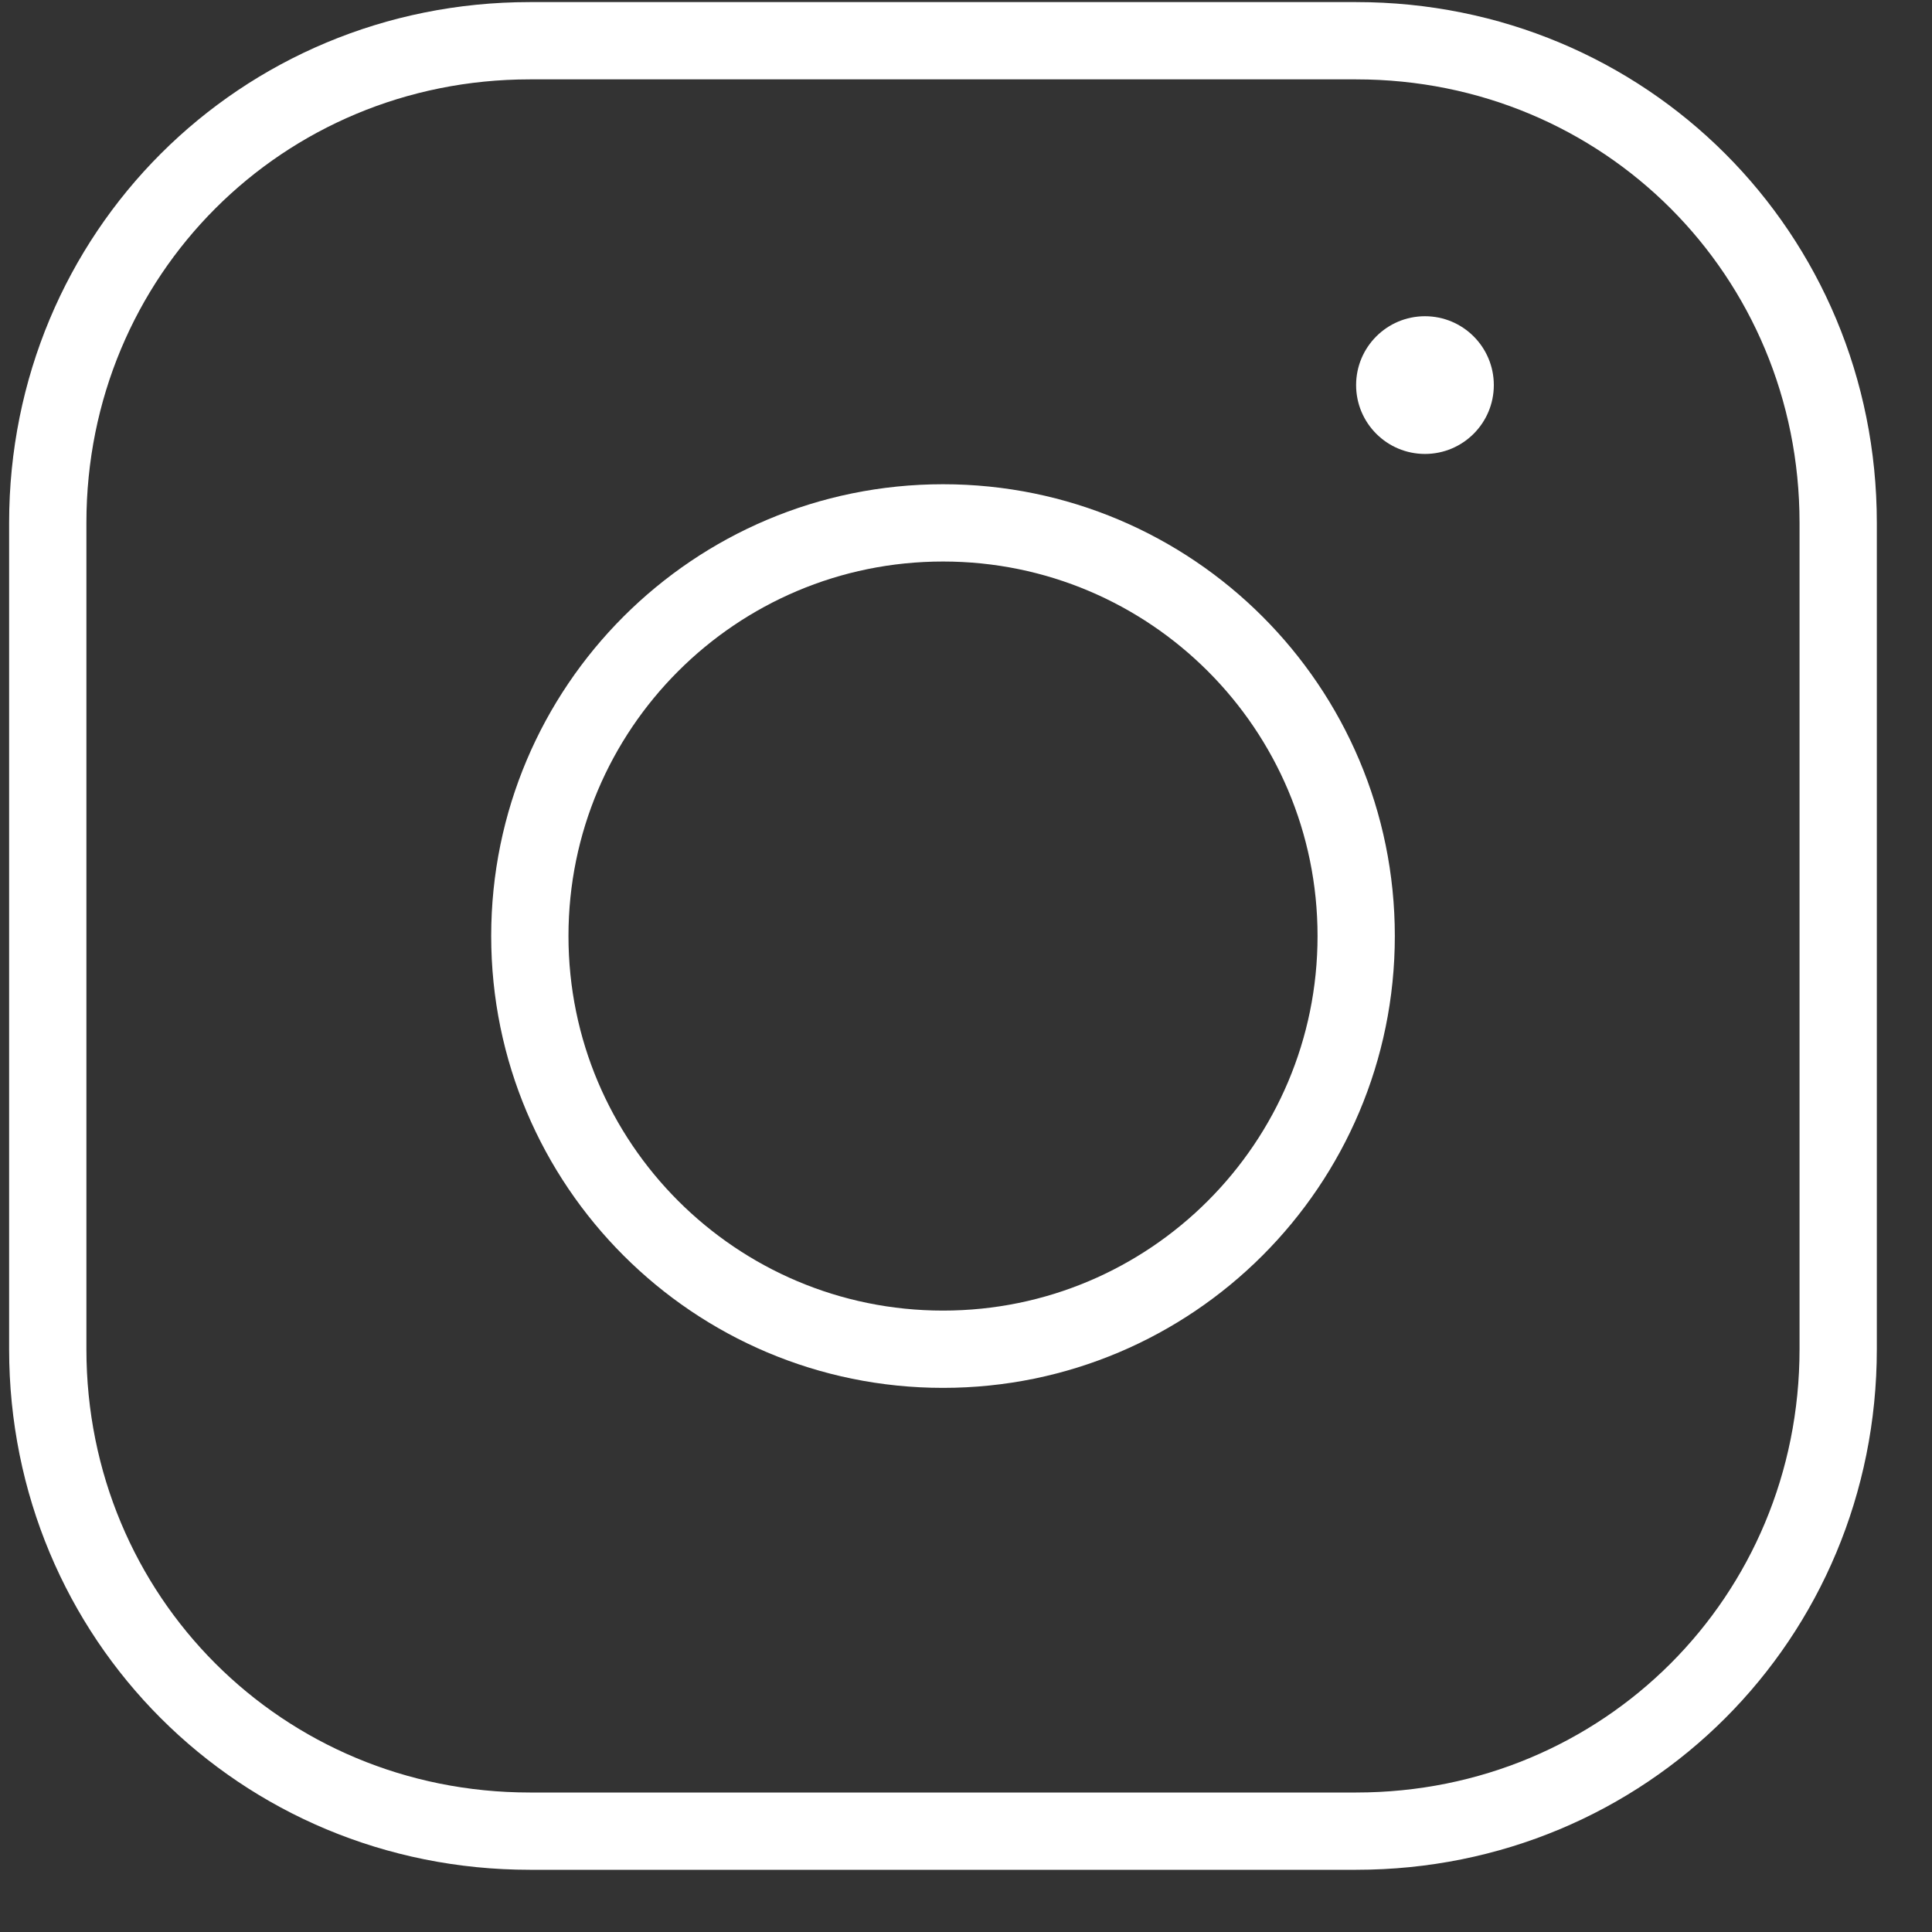
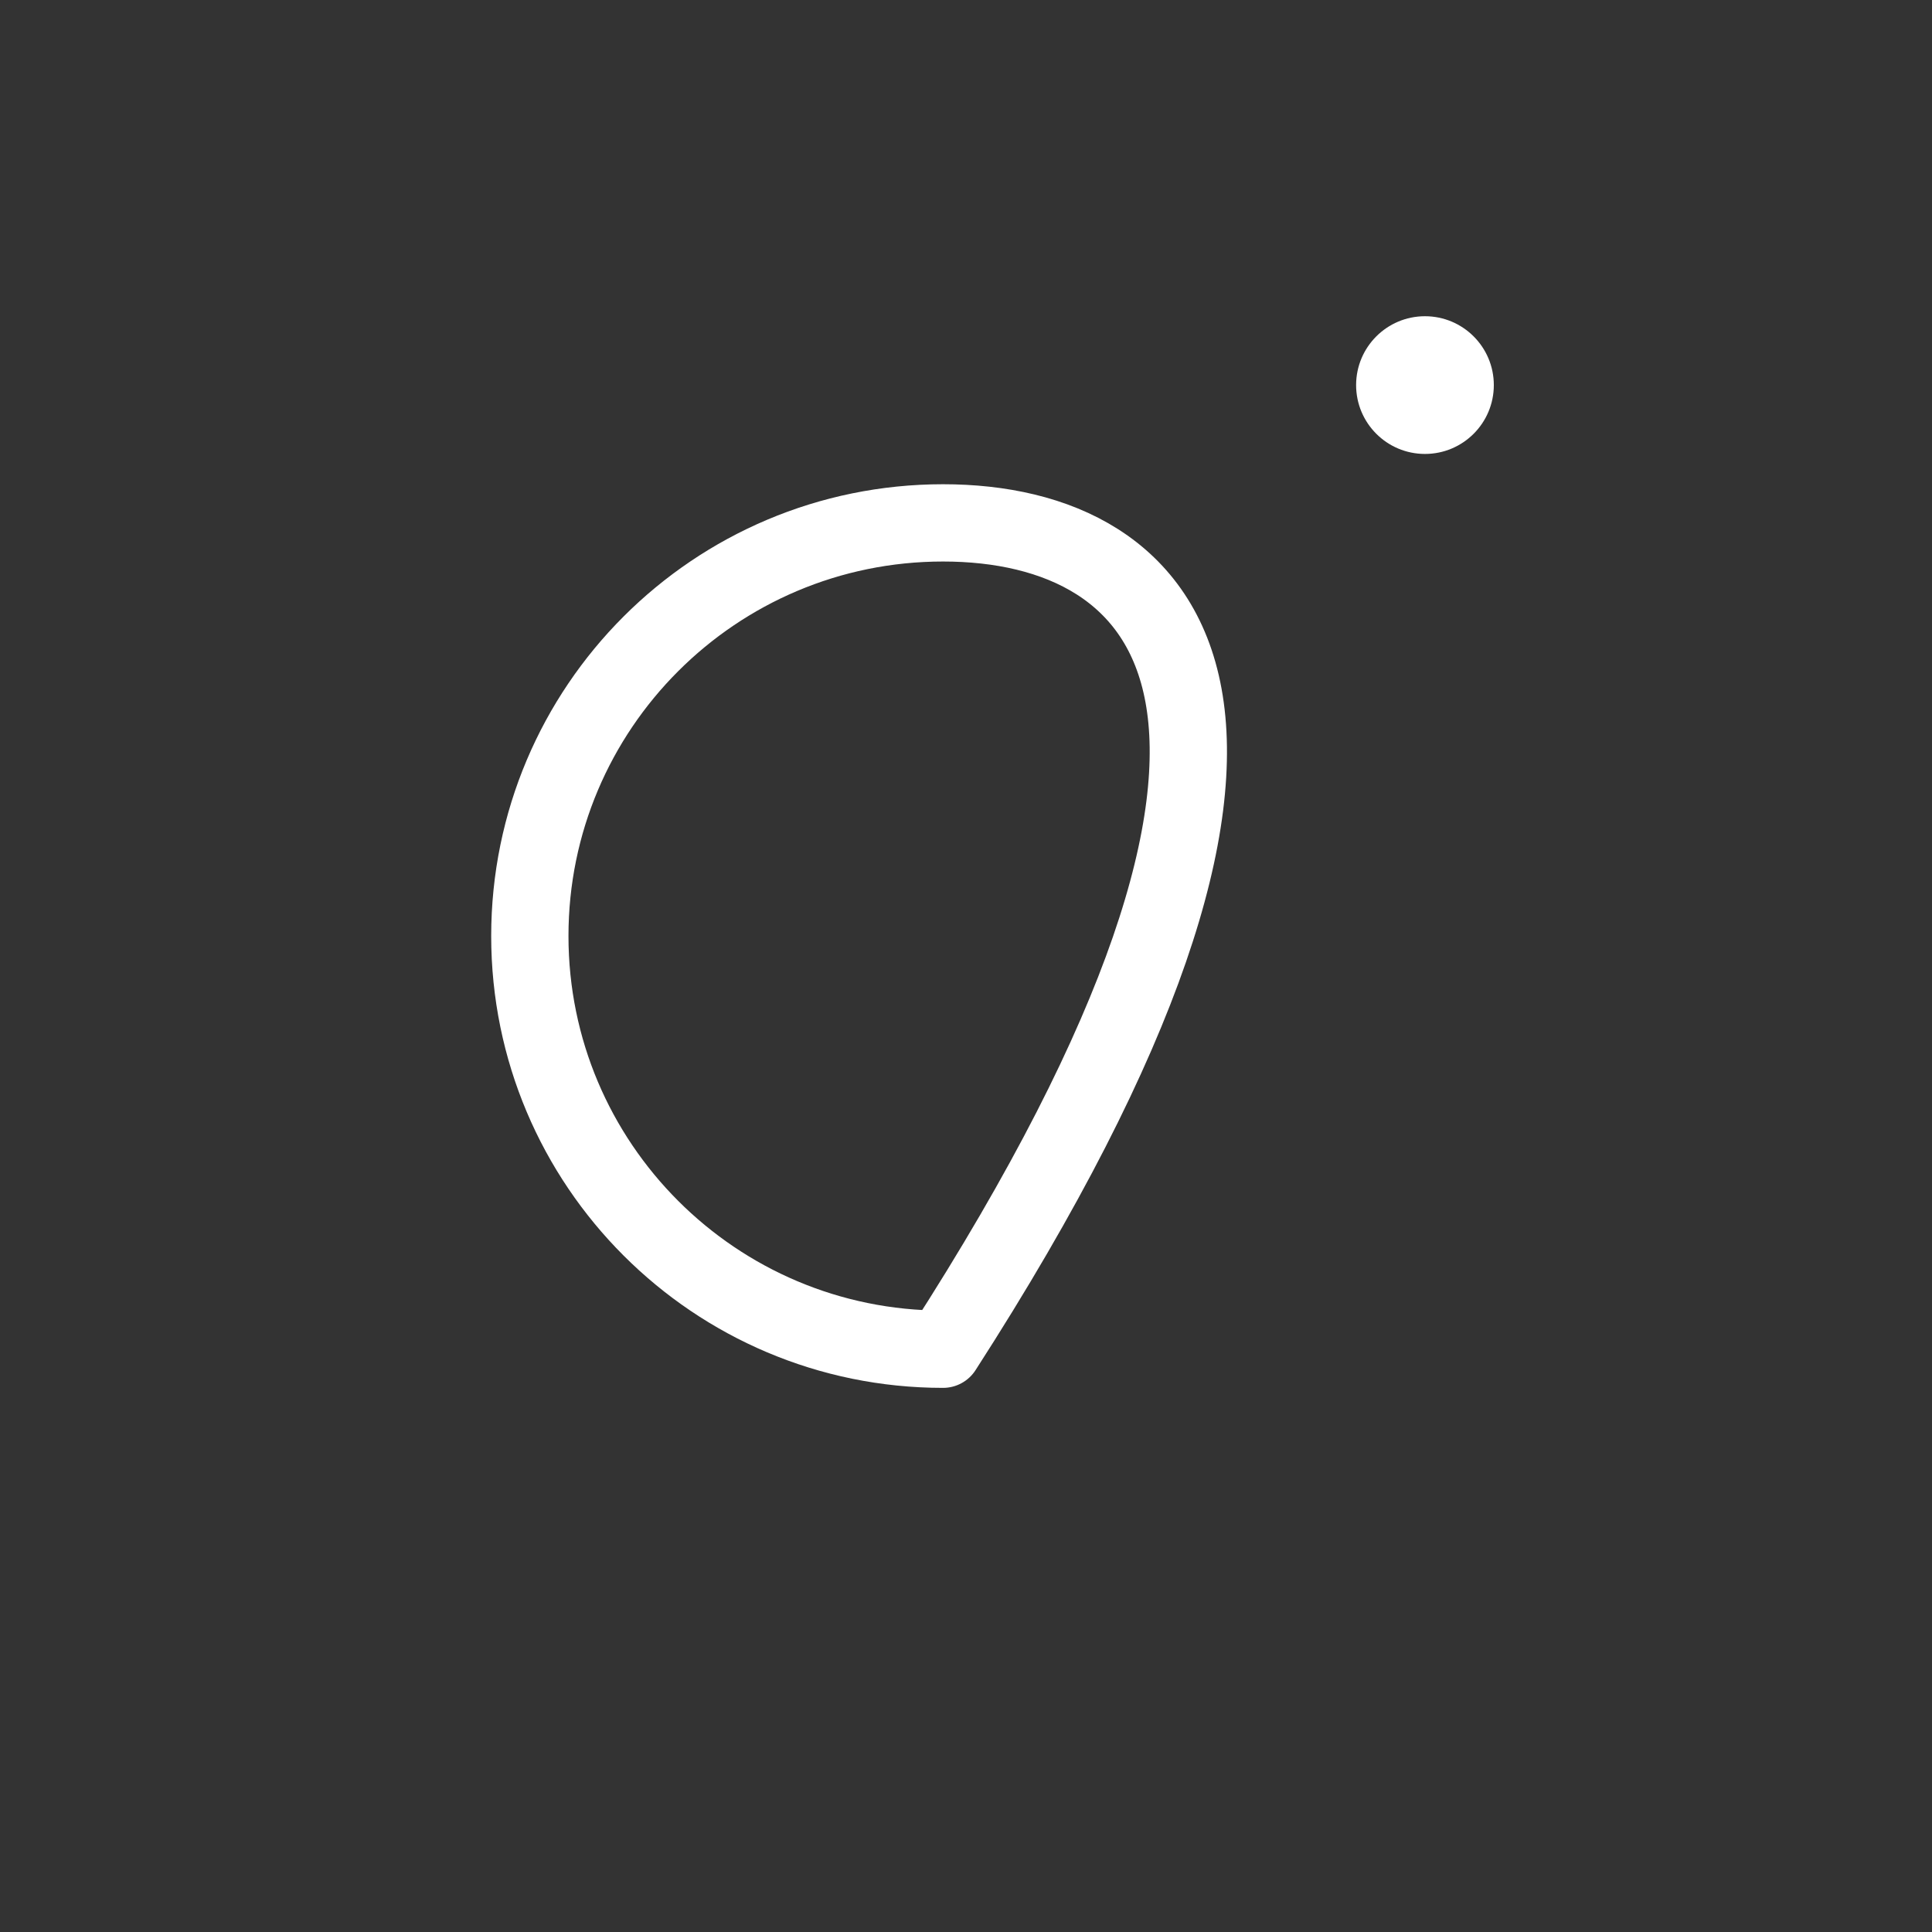
<svg xmlns="http://www.w3.org/2000/svg" width="25" height="25" viewBox="0 0 25 25" fill="none">
  <rect x="0" y="0" width="25" height="25" fill="#333333" stroke="none" />
-   <path d="M17.549 0.527H6.856C3.381 0.527 0.618 3.29 0.618 6.765V17.458C0.618 20.933 3.381 23.695 6.856 23.695H17.549C21.024 23.695 23.786 20.933 23.786 17.458V6.765C23.786 3.29 21.024 0.527 17.549 0.527Z" stroke="white" stroke-miterlimit="10" stroke-linecap="round" stroke-linejoin="round" />
  <path d="M18.439 5.874C18.931 5.874 19.33 5.475 19.33 4.983C19.33 4.491 18.931 4.092 18.439 4.092C17.947 4.092 17.548 4.491 17.548 4.983C17.548 5.475 17.947 5.874 18.439 5.874Z" fill="white" />
-   <path d="M12.203 17.459C15.155 17.459 17.549 15.065 17.549 12.112C17.549 9.159 15.155 6.766 12.203 6.766C9.25 6.766 6.856 9.159 6.856 12.112C6.856 15.065 9.25 17.459 12.203 17.459Z" stroke="white" stroke-miterlimit="10" stroke-linecap="round" stroke-linejoin="round" />
+   <path d="M12.203 17.459C17.549 9.159 15.155 6.766 12.203 6.766C9.25 6.766 6.856 9.159 6.856 12.112C6.856 15.065 9.25 17.459 12.203 17.459Z" stroke="white" stroke-miterlimit="10" stroke-linecap="round" stroke-linejoin="round" />
</svg>